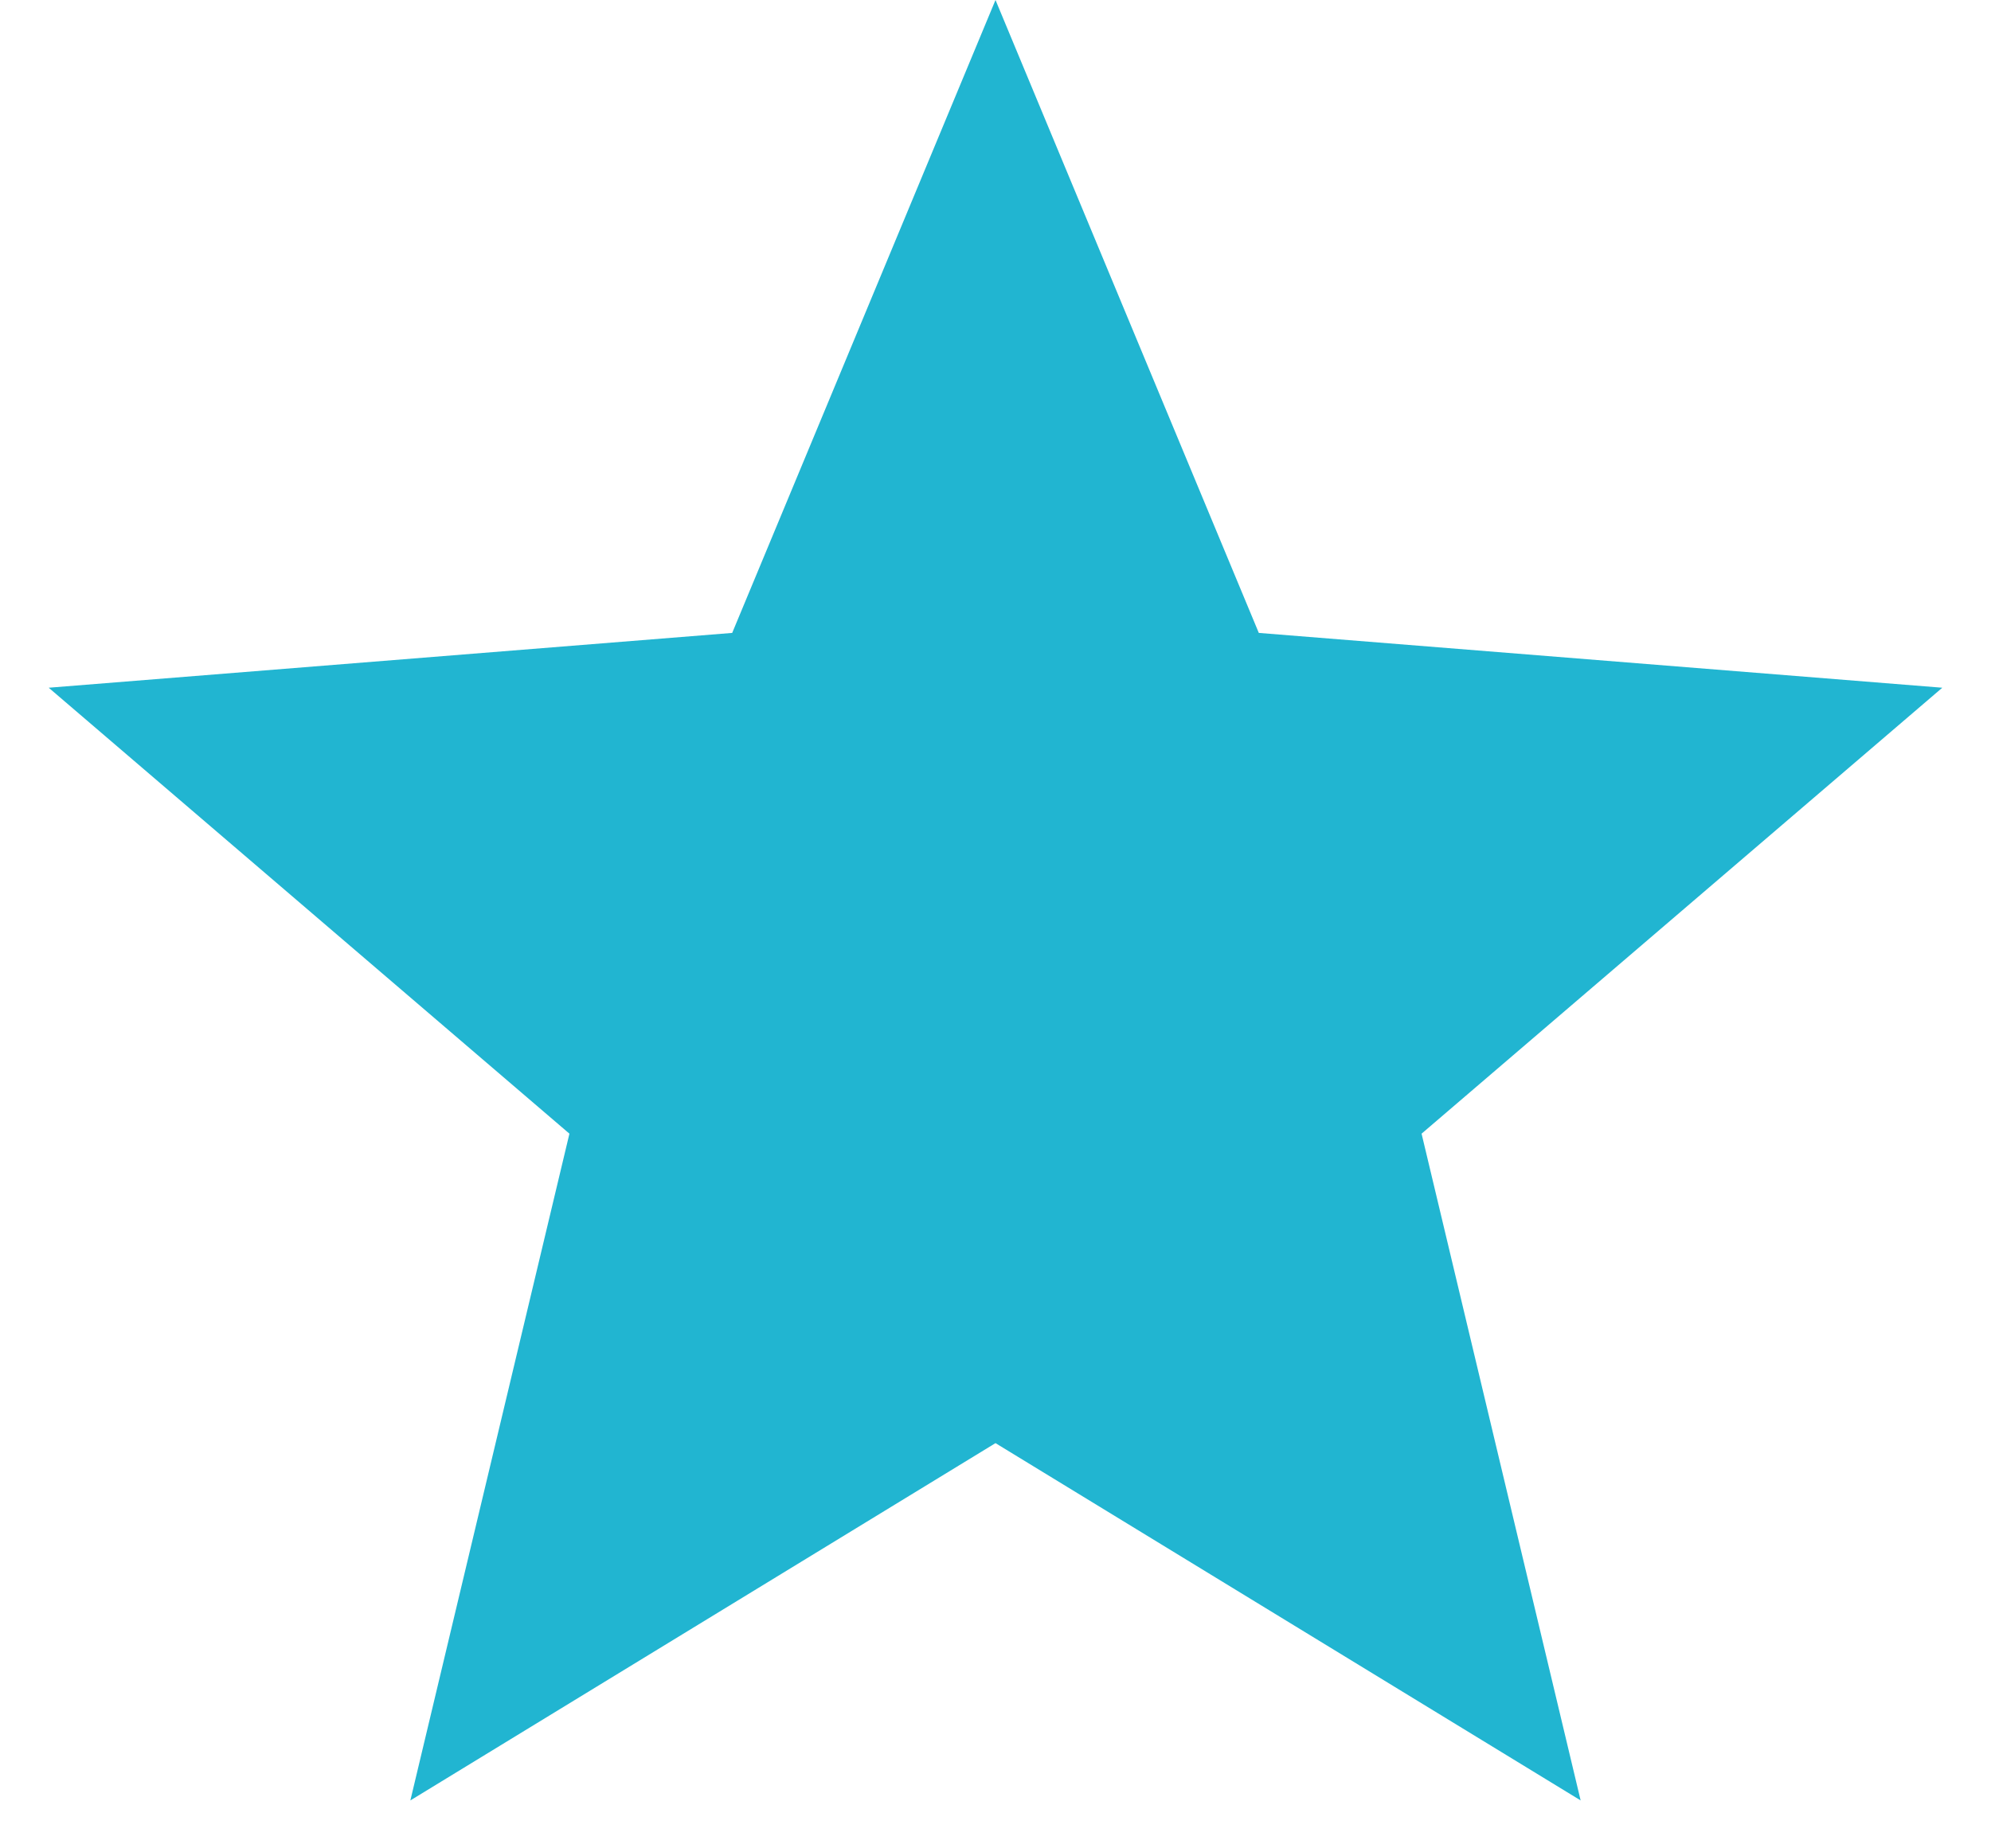
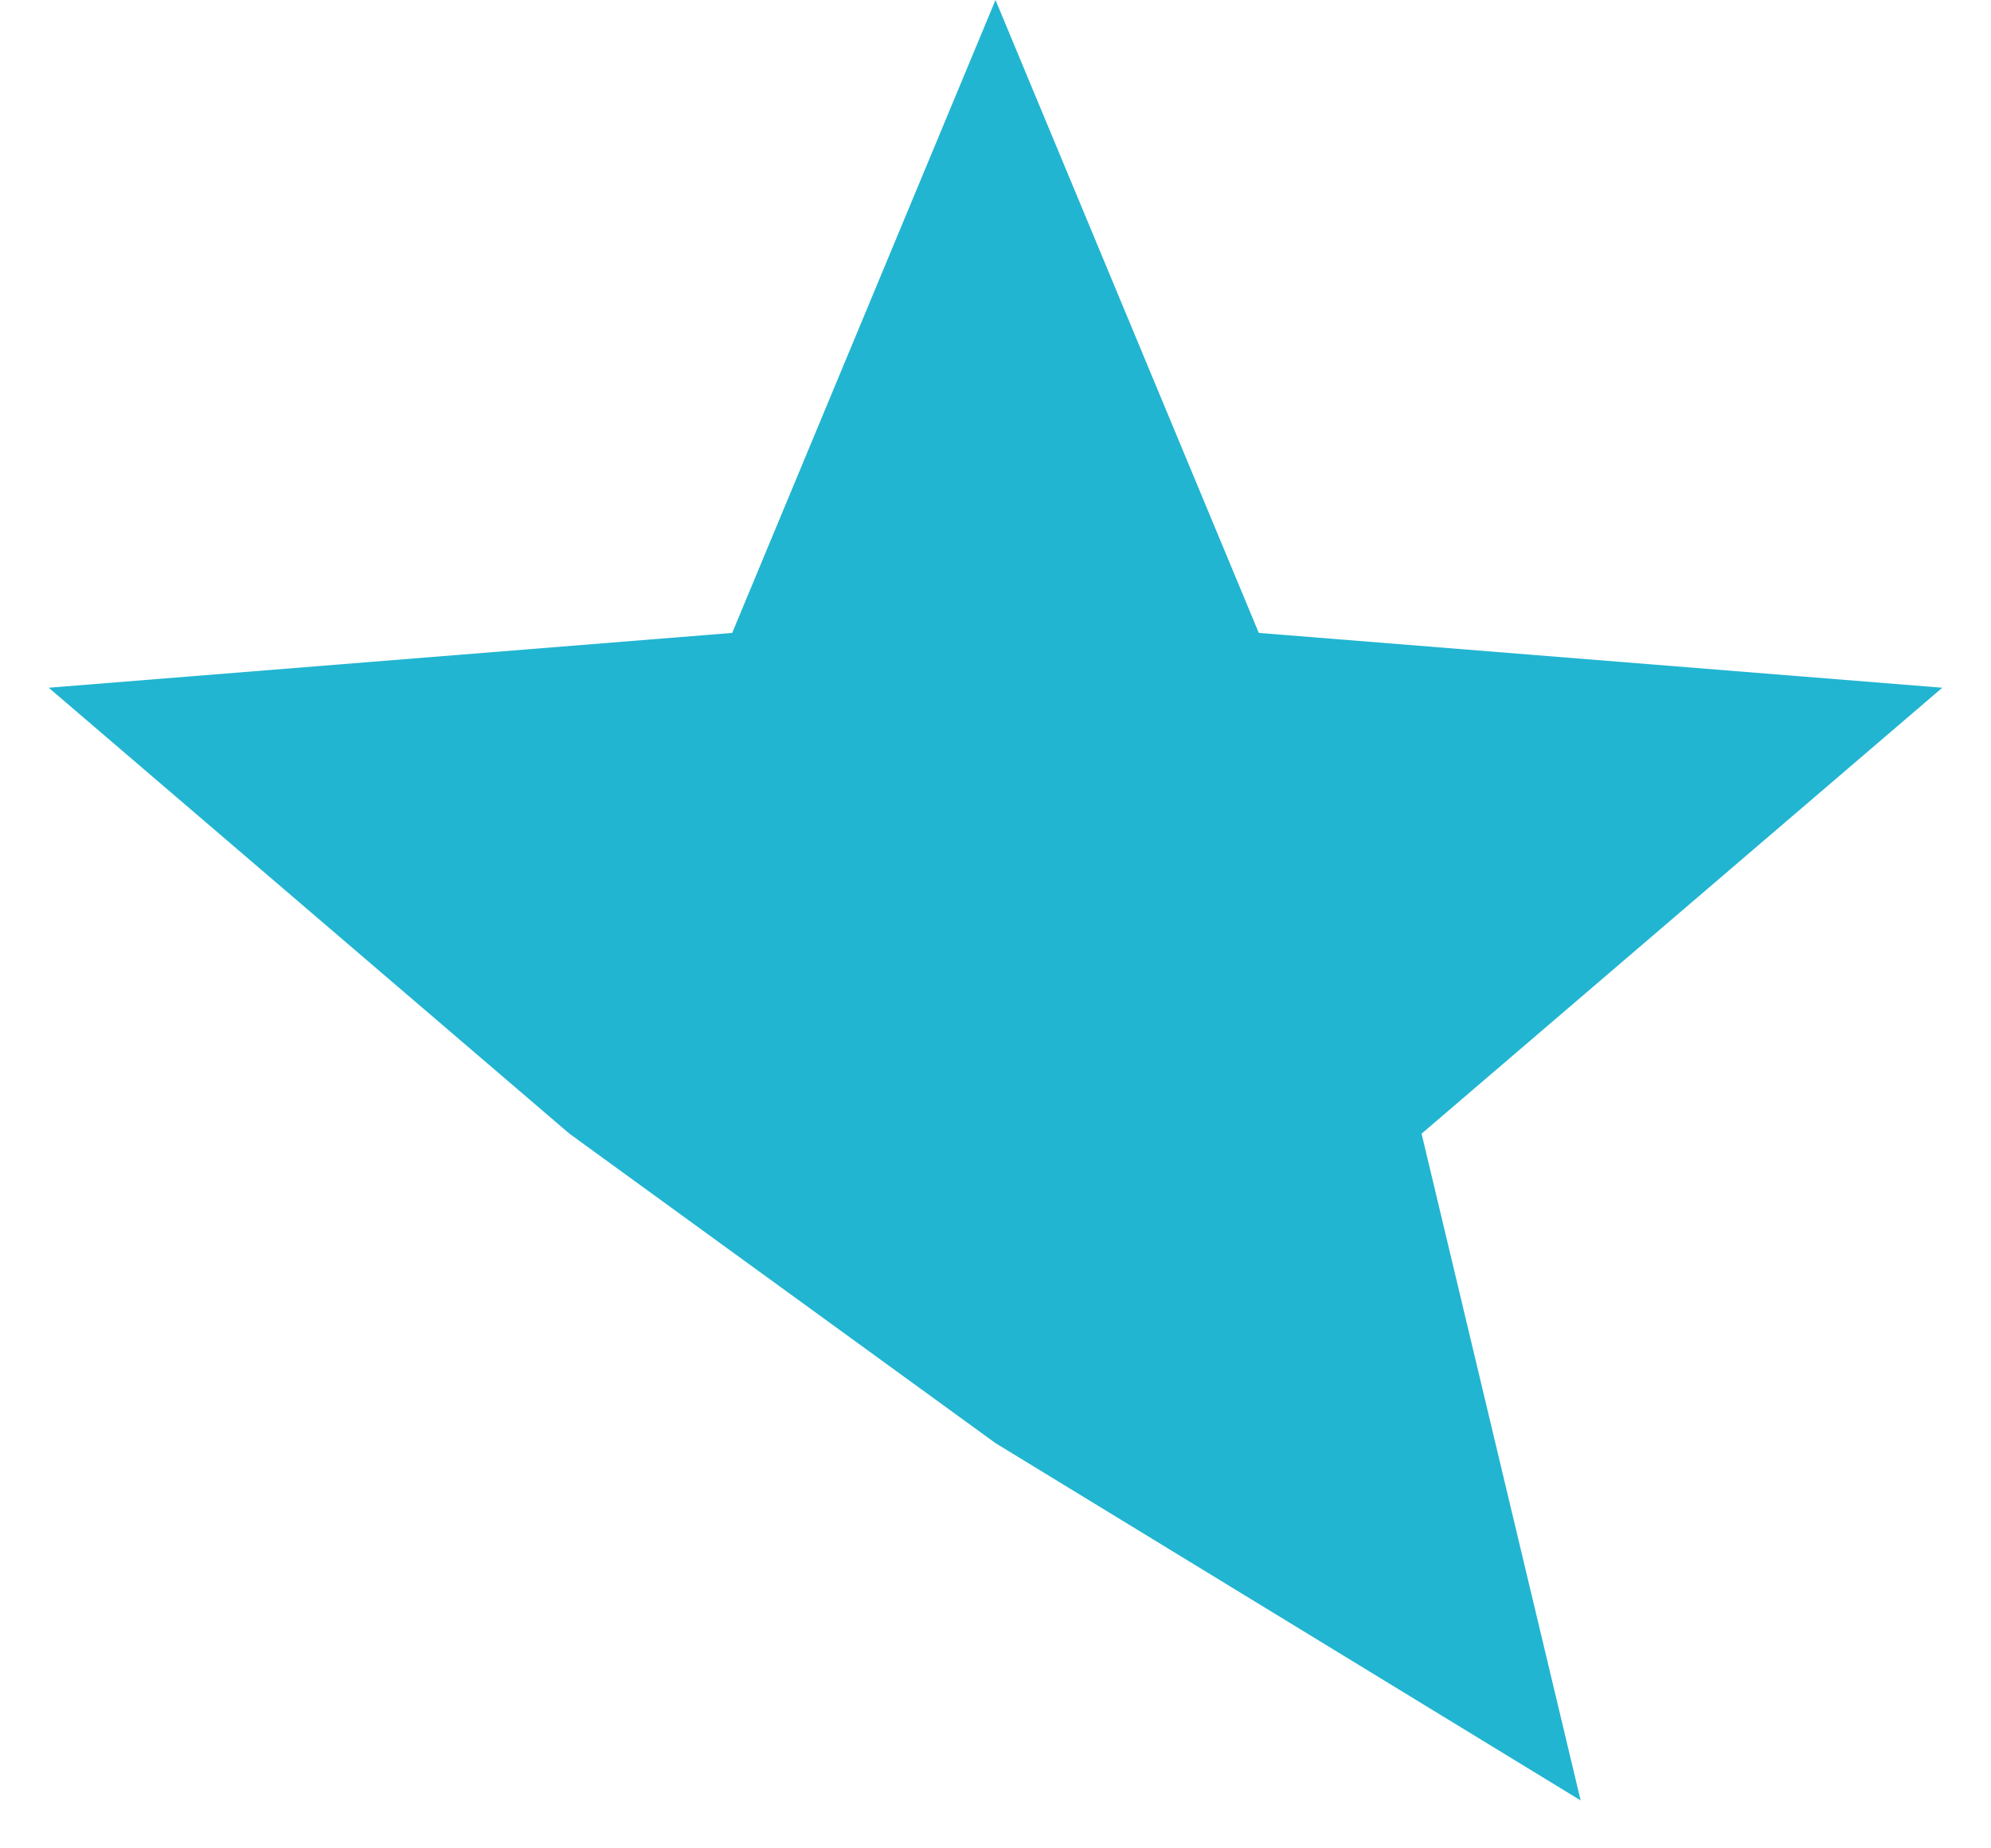
<svg xmlns="http://www.w3.org/2000/svg" fill="none" height="100%" overflow="visible" preserveAspectRatio="none" style="display: block;" viewBox="0 0 28 26" width="100%">
-   <path d="M14 0L17.703 8.903L27.315 9.674L19.992 15.947L22.229 25.326L14 20.3L5.771 25.326L8.008 15.947L0.685 9.674L10.297 8.903L14 0Z" fill="#21B5D1" id="Star 4" />
+   <path d="M14 0L17.703 8.903L27.315 9.674L19.992 15.947L22.229 25.326L14 20.3L8.008 15.947L0.685 9.674L10.297 8.903L14 0Z" fill="#21B5D1" id="Star 4" />
</svg>